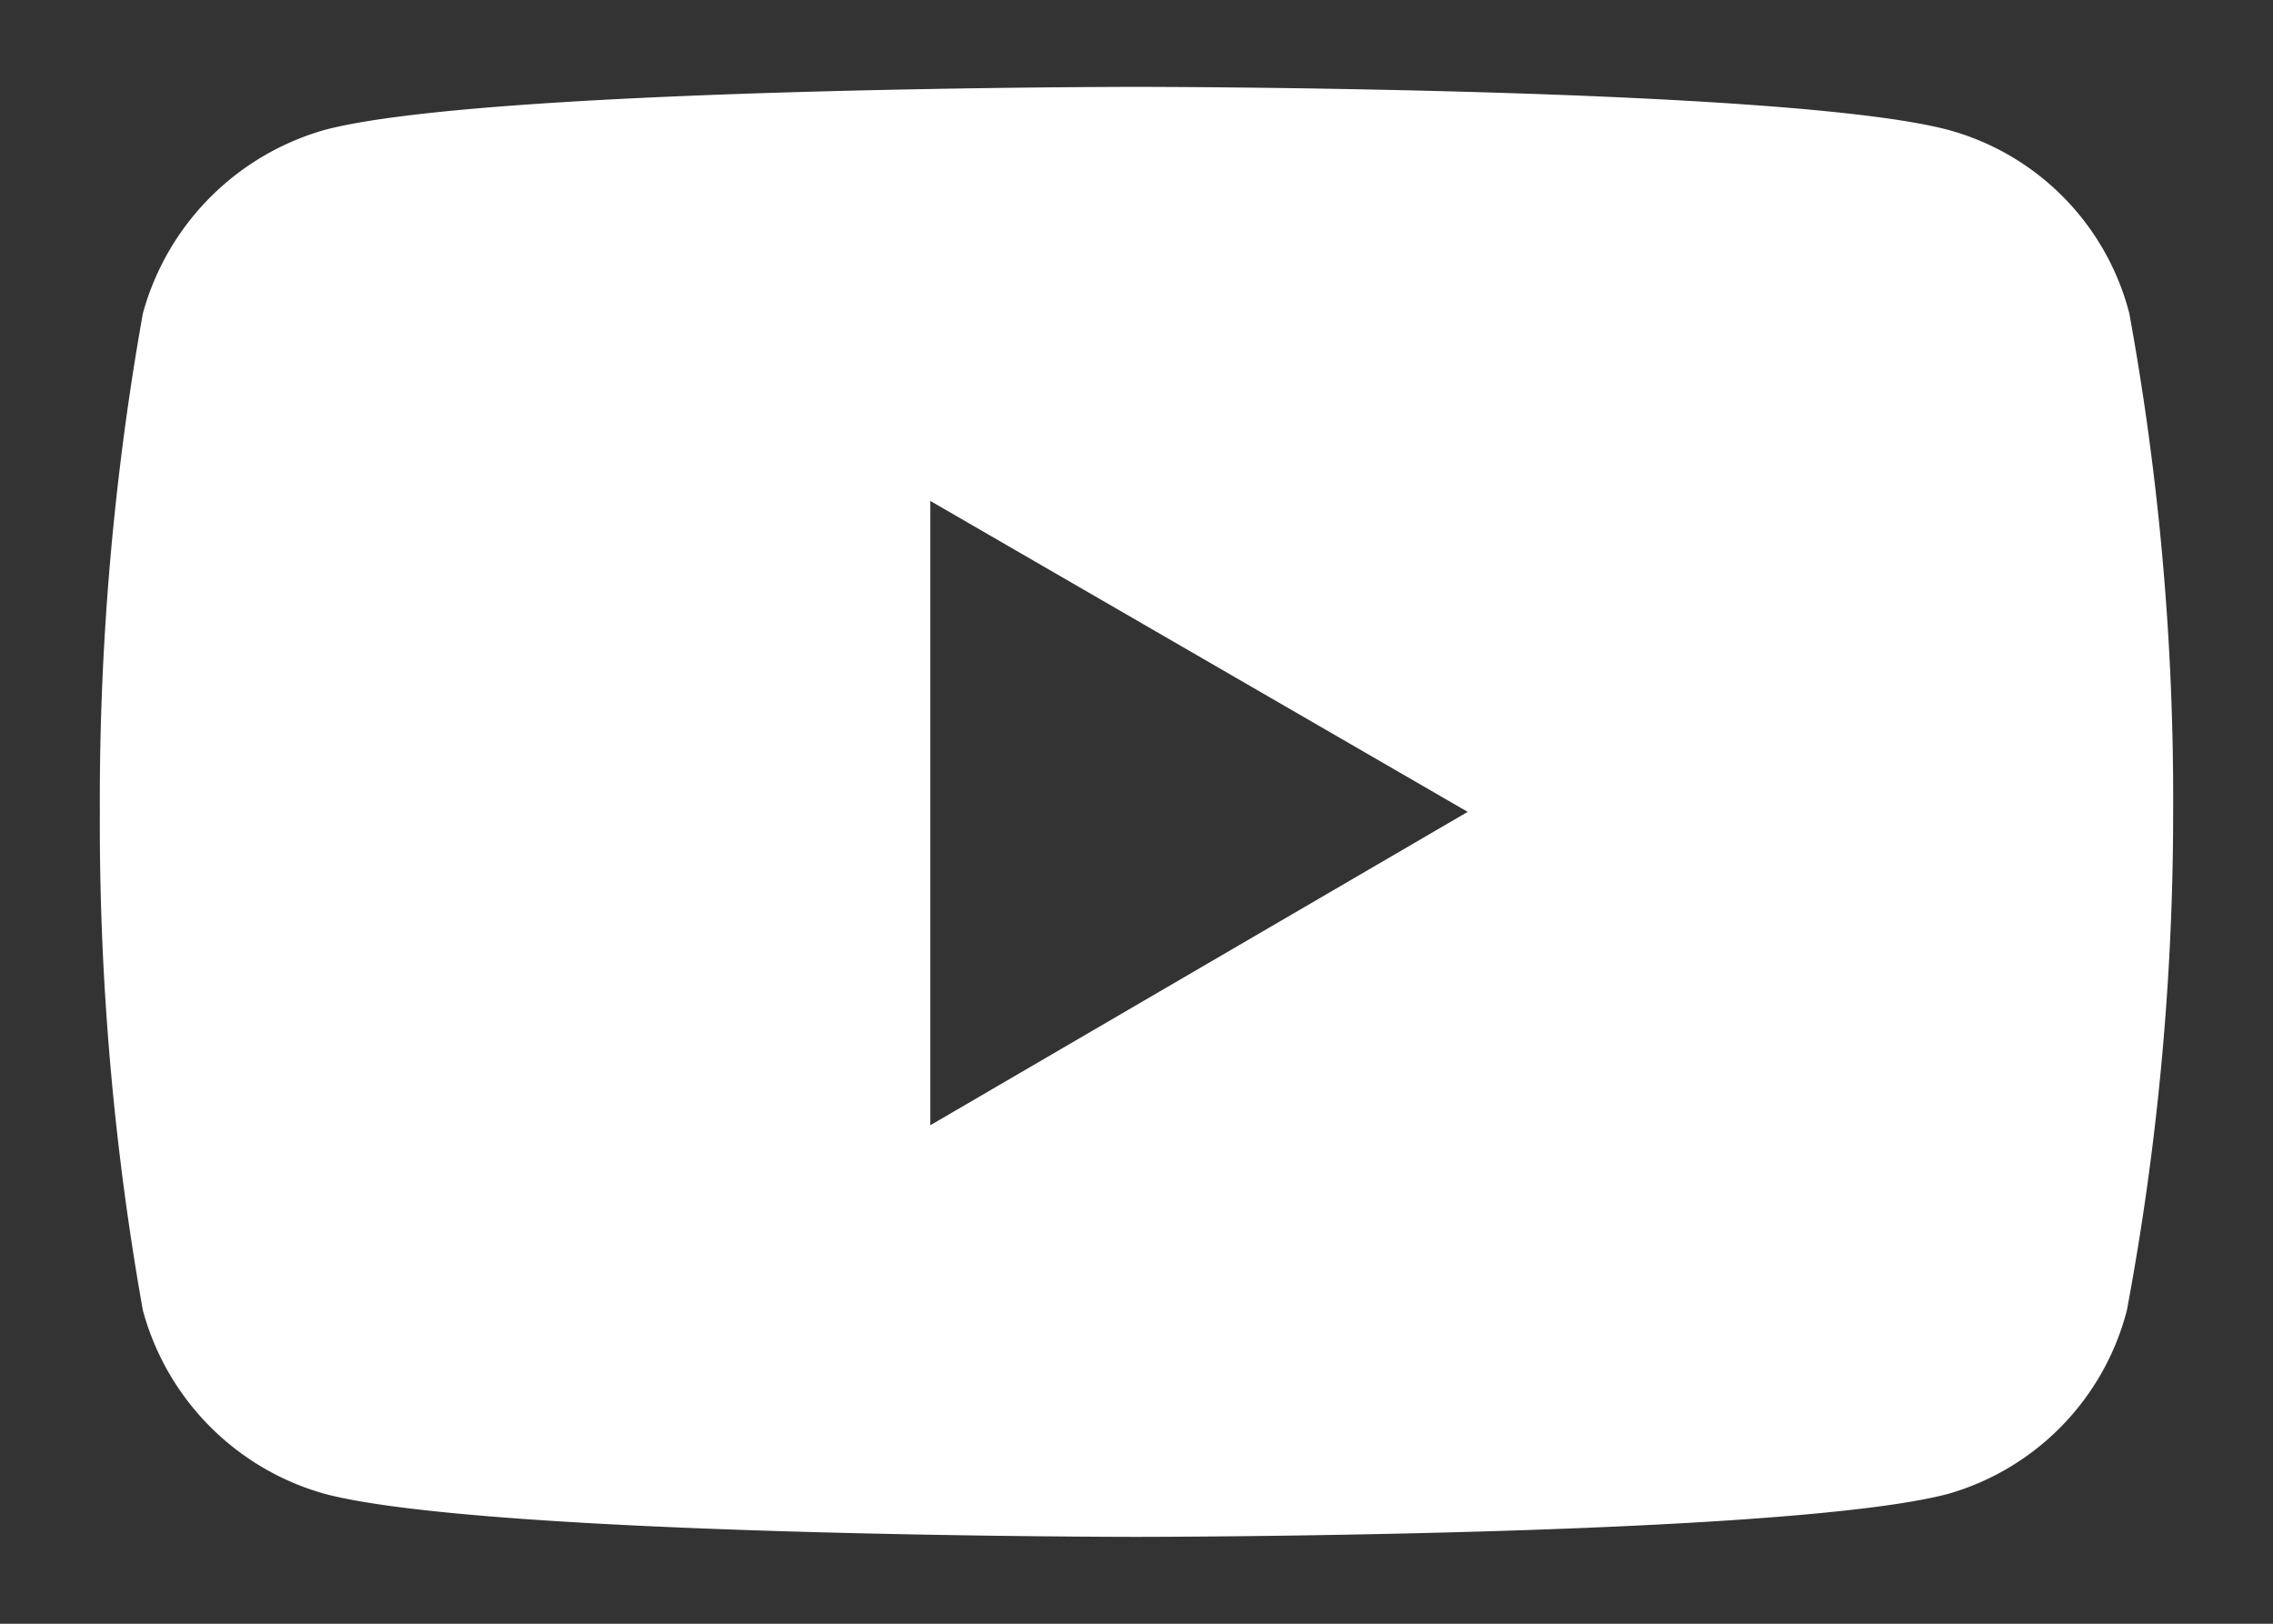
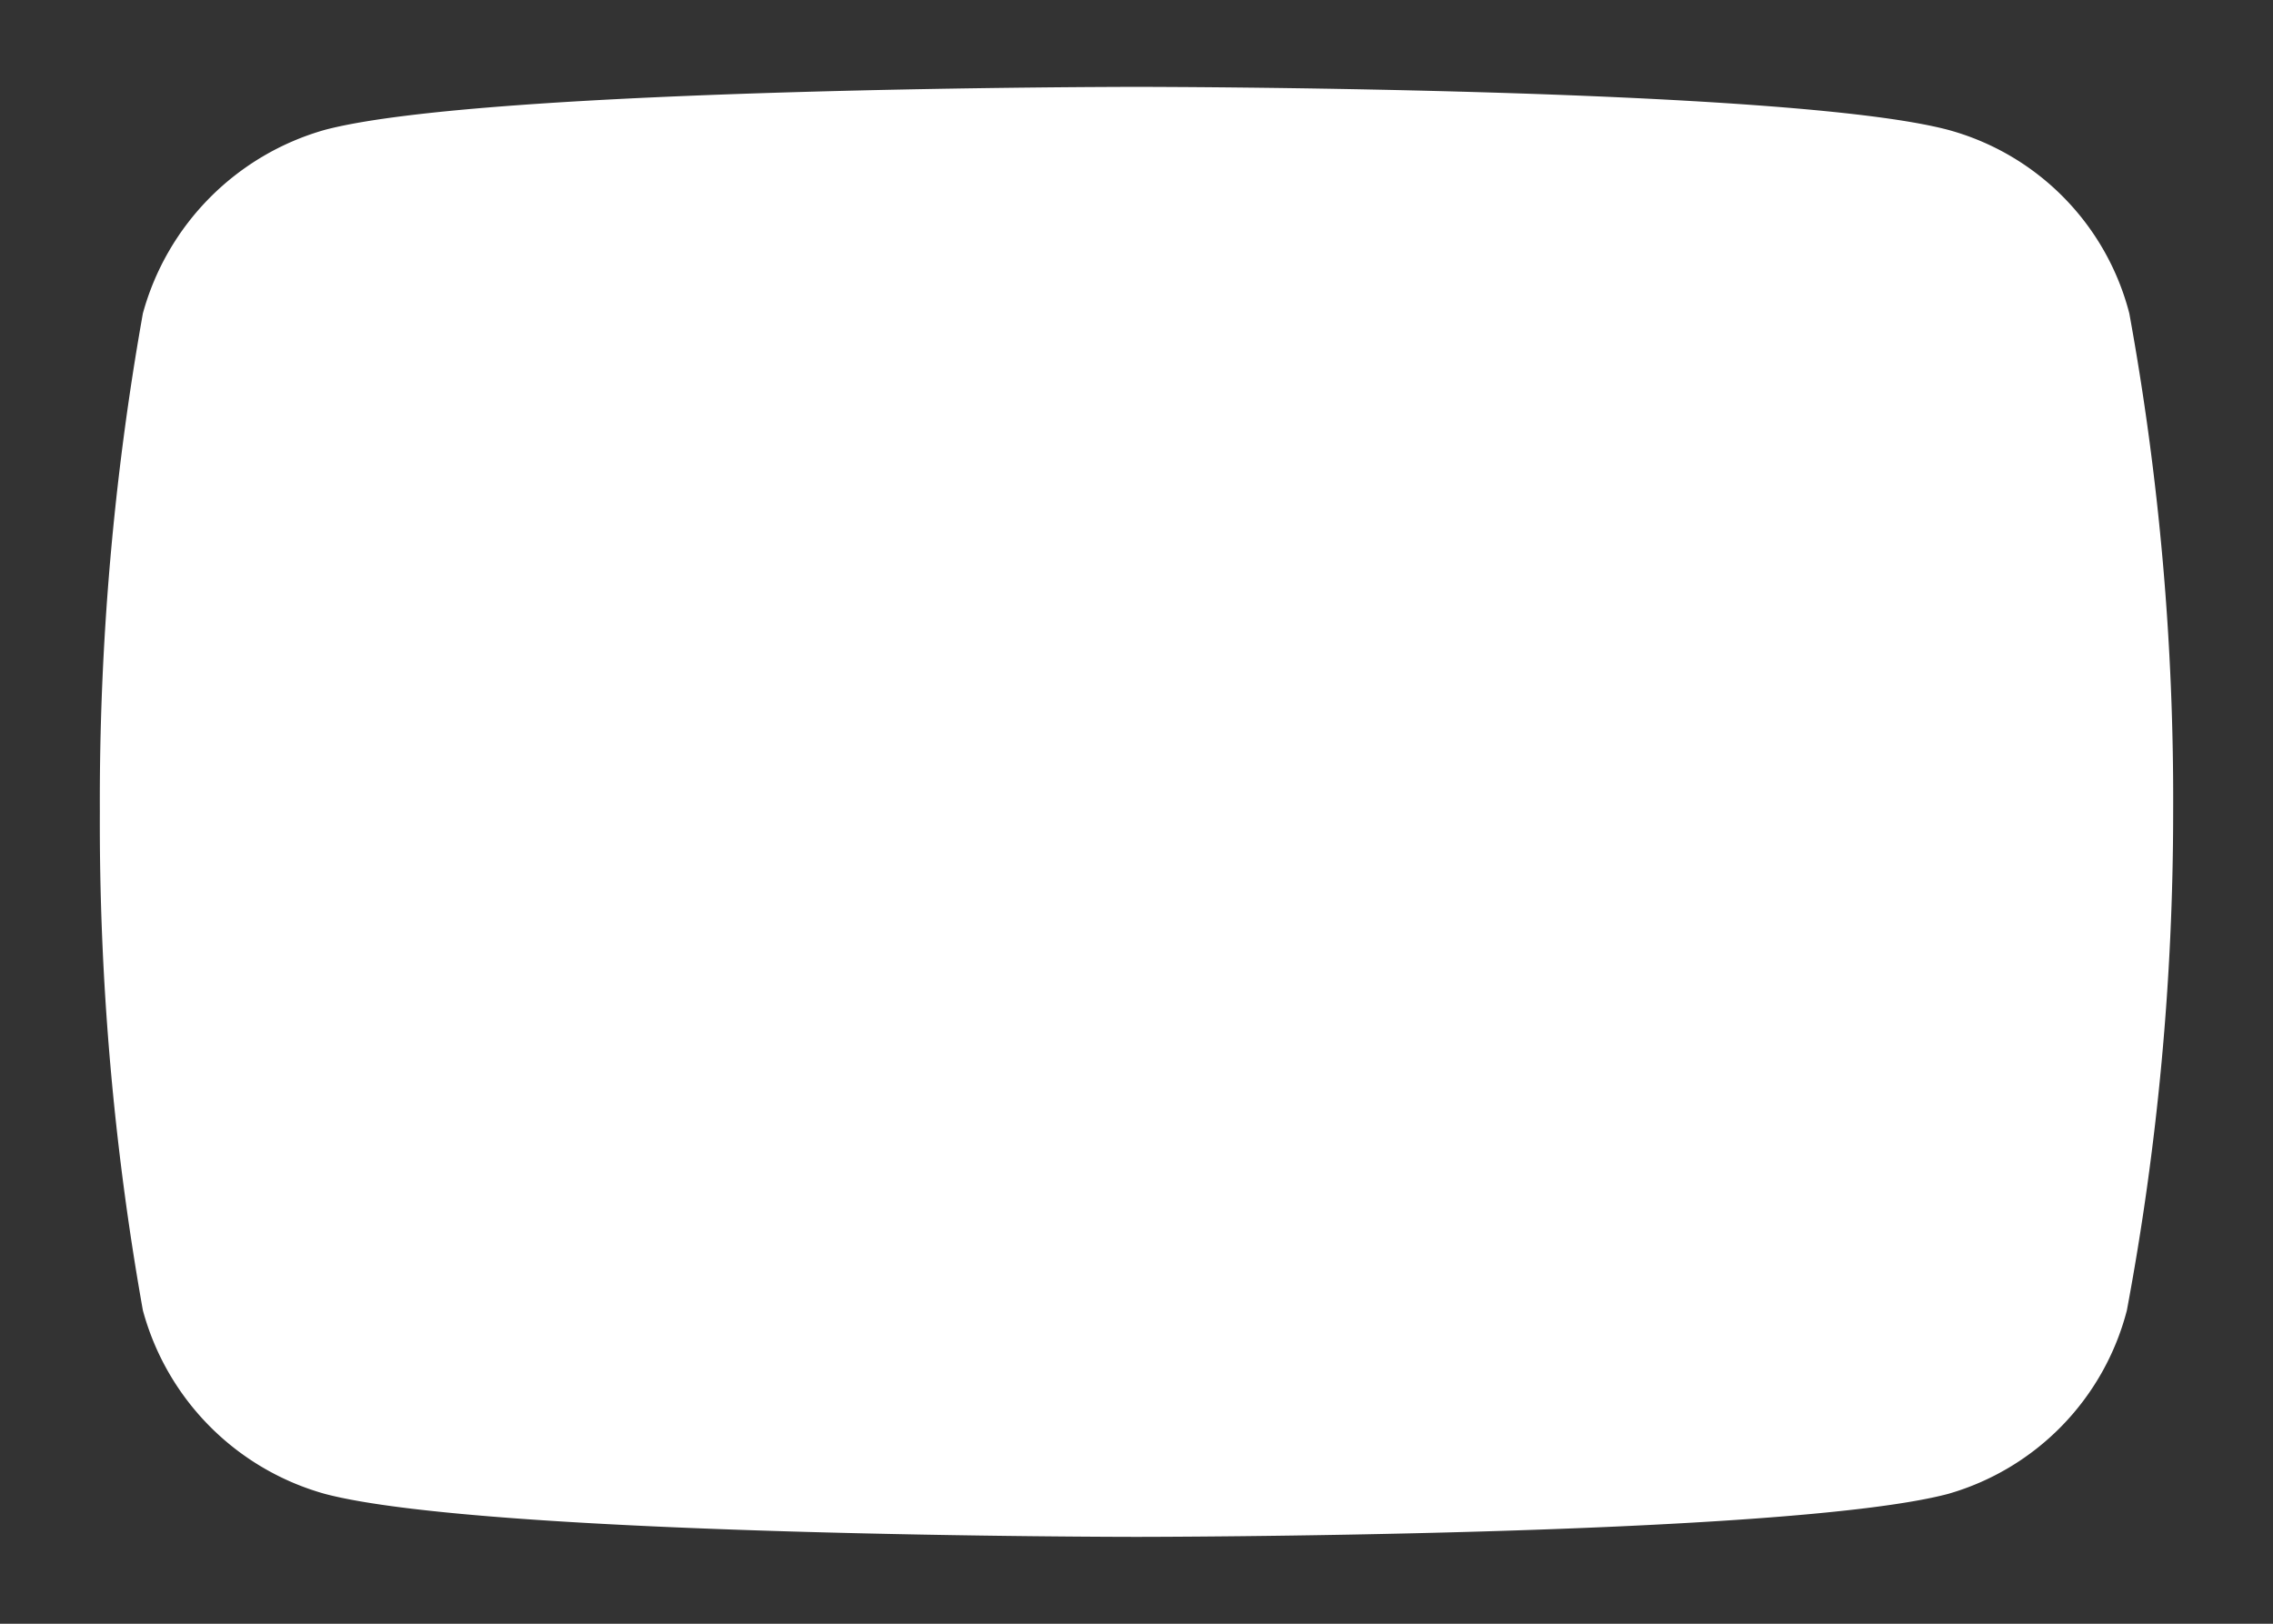
<svg xmlns="http://www.w3.org/2000/svg" width="28" height="20" viewBox="0 0 28 20">
  <rect x="0" y="0" width="28" height="20" fill="#333333" stroke="none" />
  <defs>
    <style>.a{fill:#fff;}</style>
  </defs>
-   <path class="a" d="M26.23,3.86A3.16,3.16,0,0,0,24,1.6c-2-.53-10-.53-10-.53s-8,0-10,.53A3.24,3.24,0,0,0,1.76,3.86,34.17,34.17,0,0,0,1.23,10a34.17,34.17,0,0,0,.53,6.14A3.22,3.22,0,0,0,4,18.4c2,.53,10,.53,10,.53s8,0,10-.53a3.18,3.18,0,0,0,2.2-2.26A33.3,33.3,0,0,0,26.77,10,33.3,33.3,0,0,0,26.23,3.86Zm-14.77,10h0V6.17L18.08,10h0Z" />
+   <path class="a" d="M26.23,3.86A3.16,3.16,0,0,0,24,1.6c-2-.53-10-.53-10-.53s-8,0-10,.53A3.24,3.24,0,0,0,1.76,3.86,34.17,34.17,0,0,0,1.23,10a34.17,34.17,0,0,0,.53,6.14A3.22,3.22,0,0,0,4,18.4c2,.53,10,.53,10,.53s8,0,10-.53a3.18,3.18,0,0,0,2.2-2.26A33.3,33.3,0,0,0,26.77,10,33.3,33.3,0,0,0,26.23,3.86Zm-14.77,10h0V6.17h0Z" />
</svg>